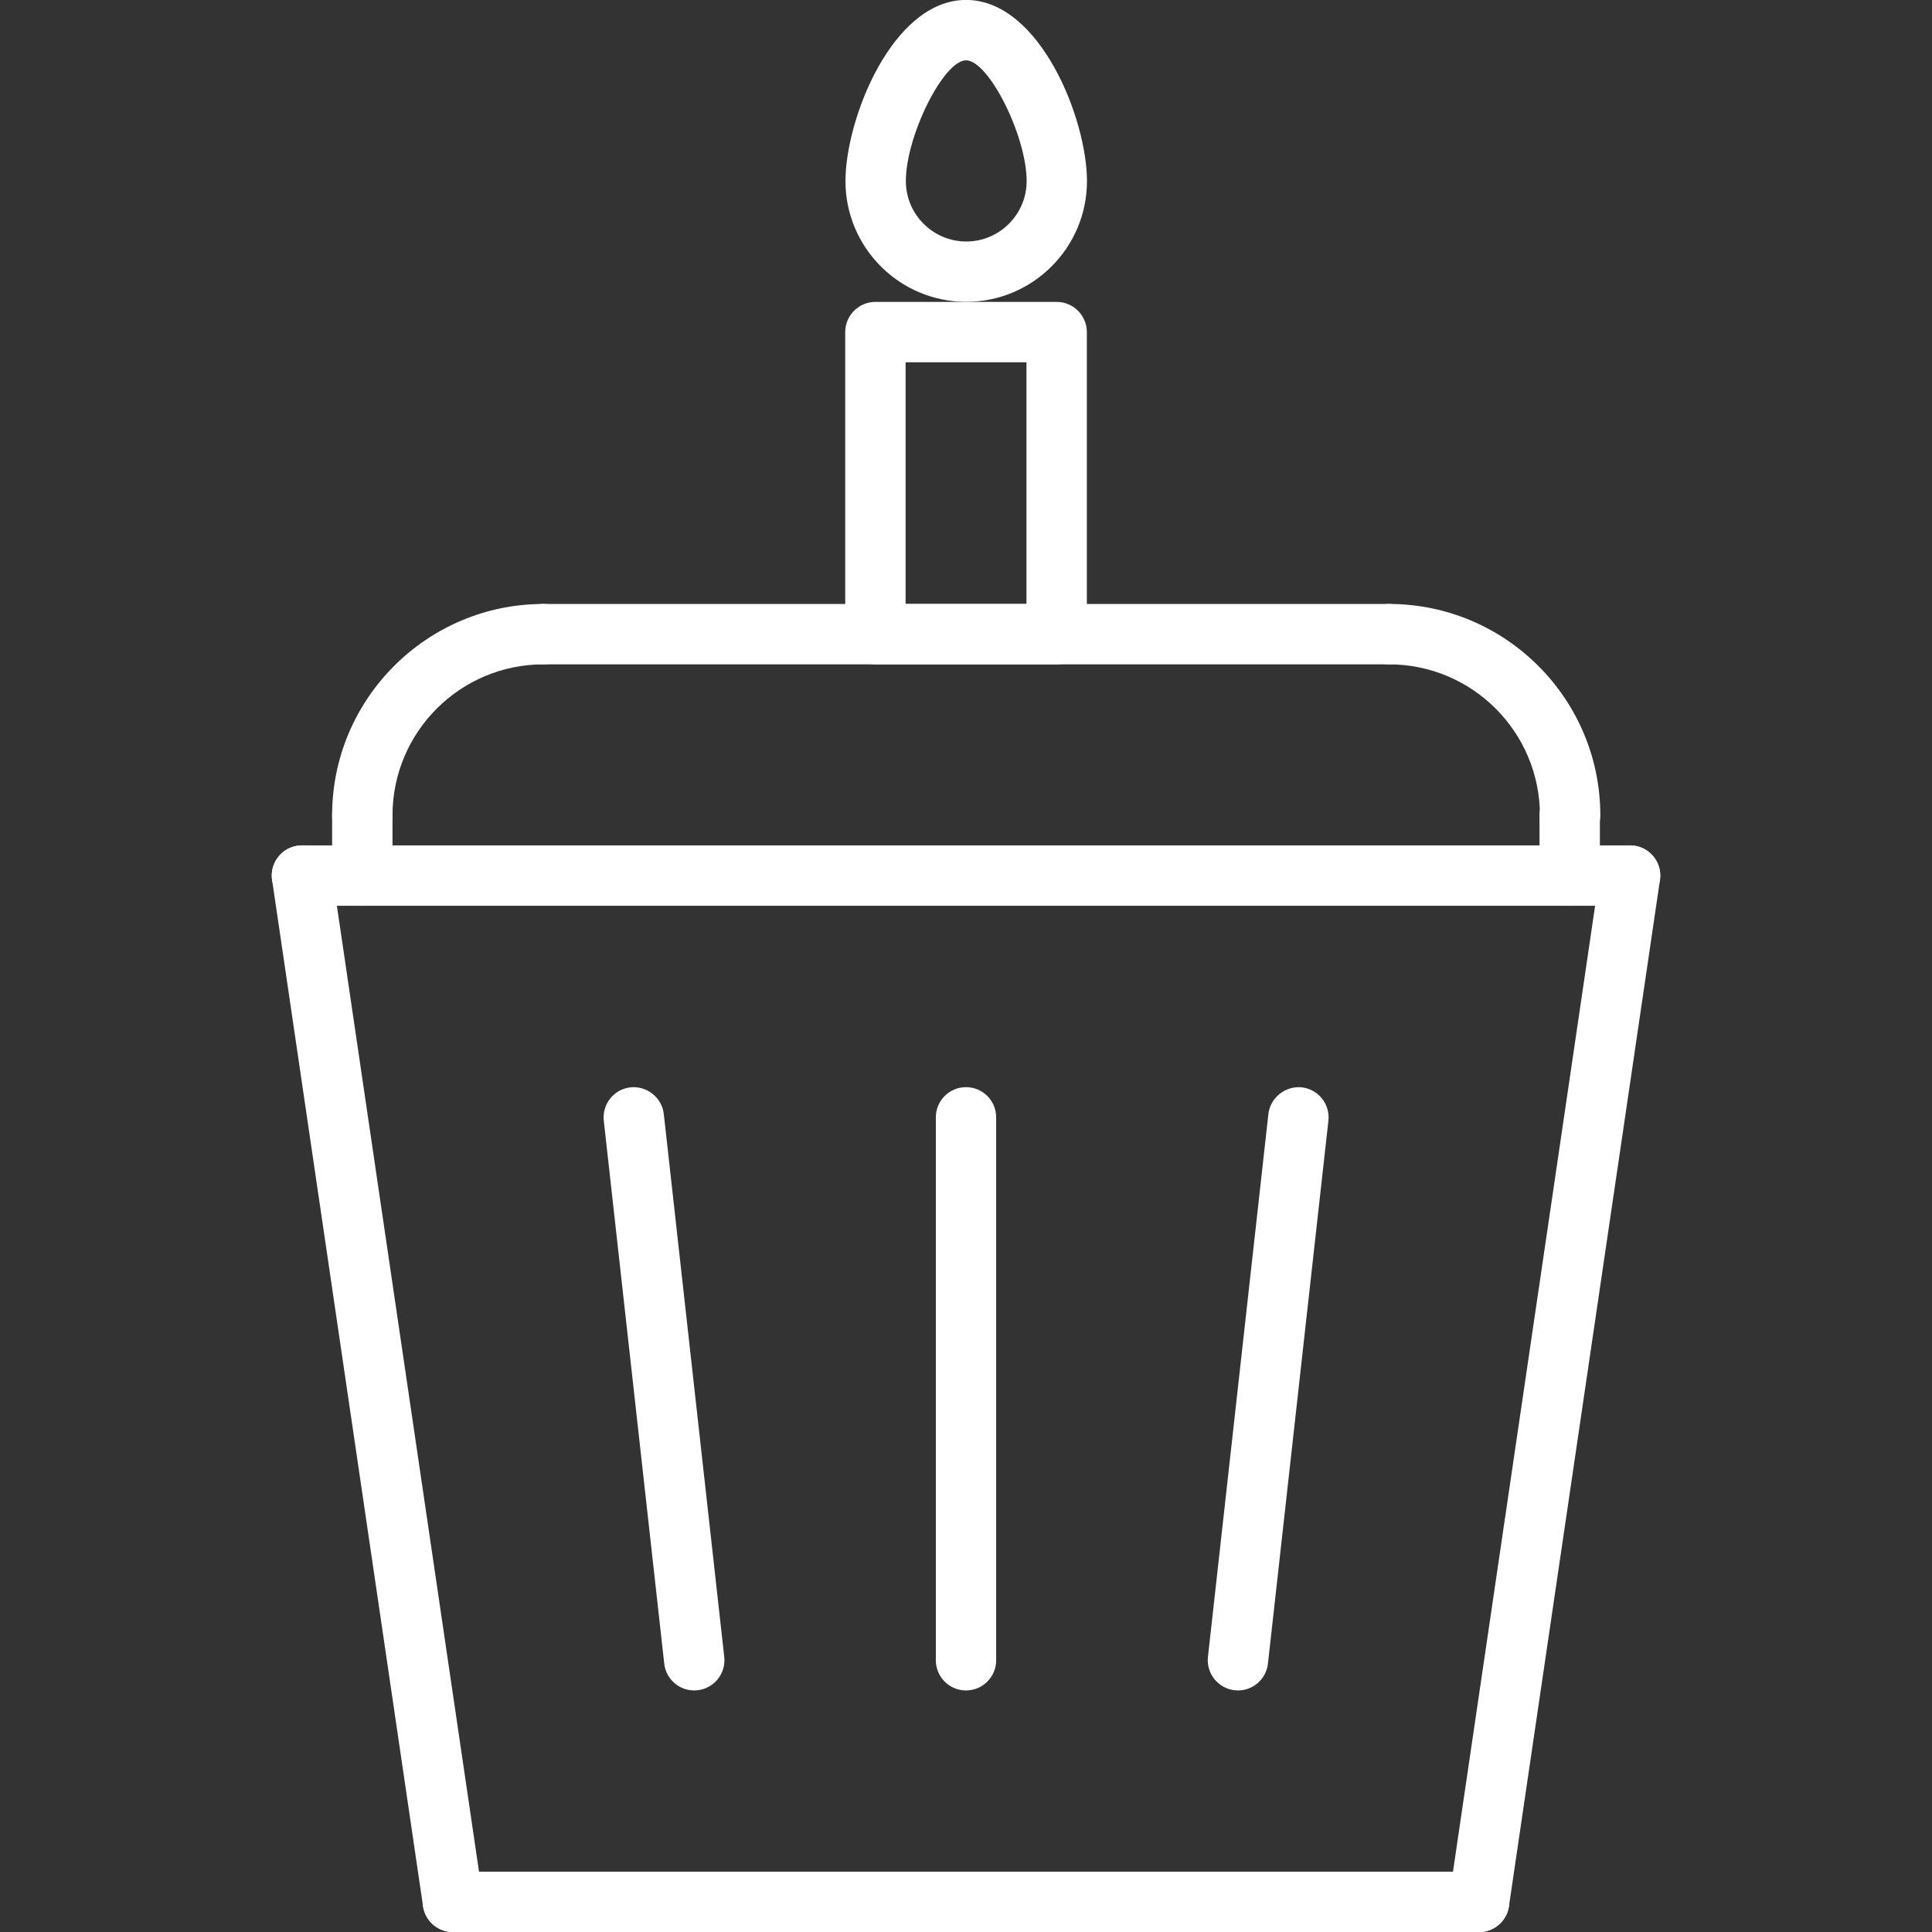
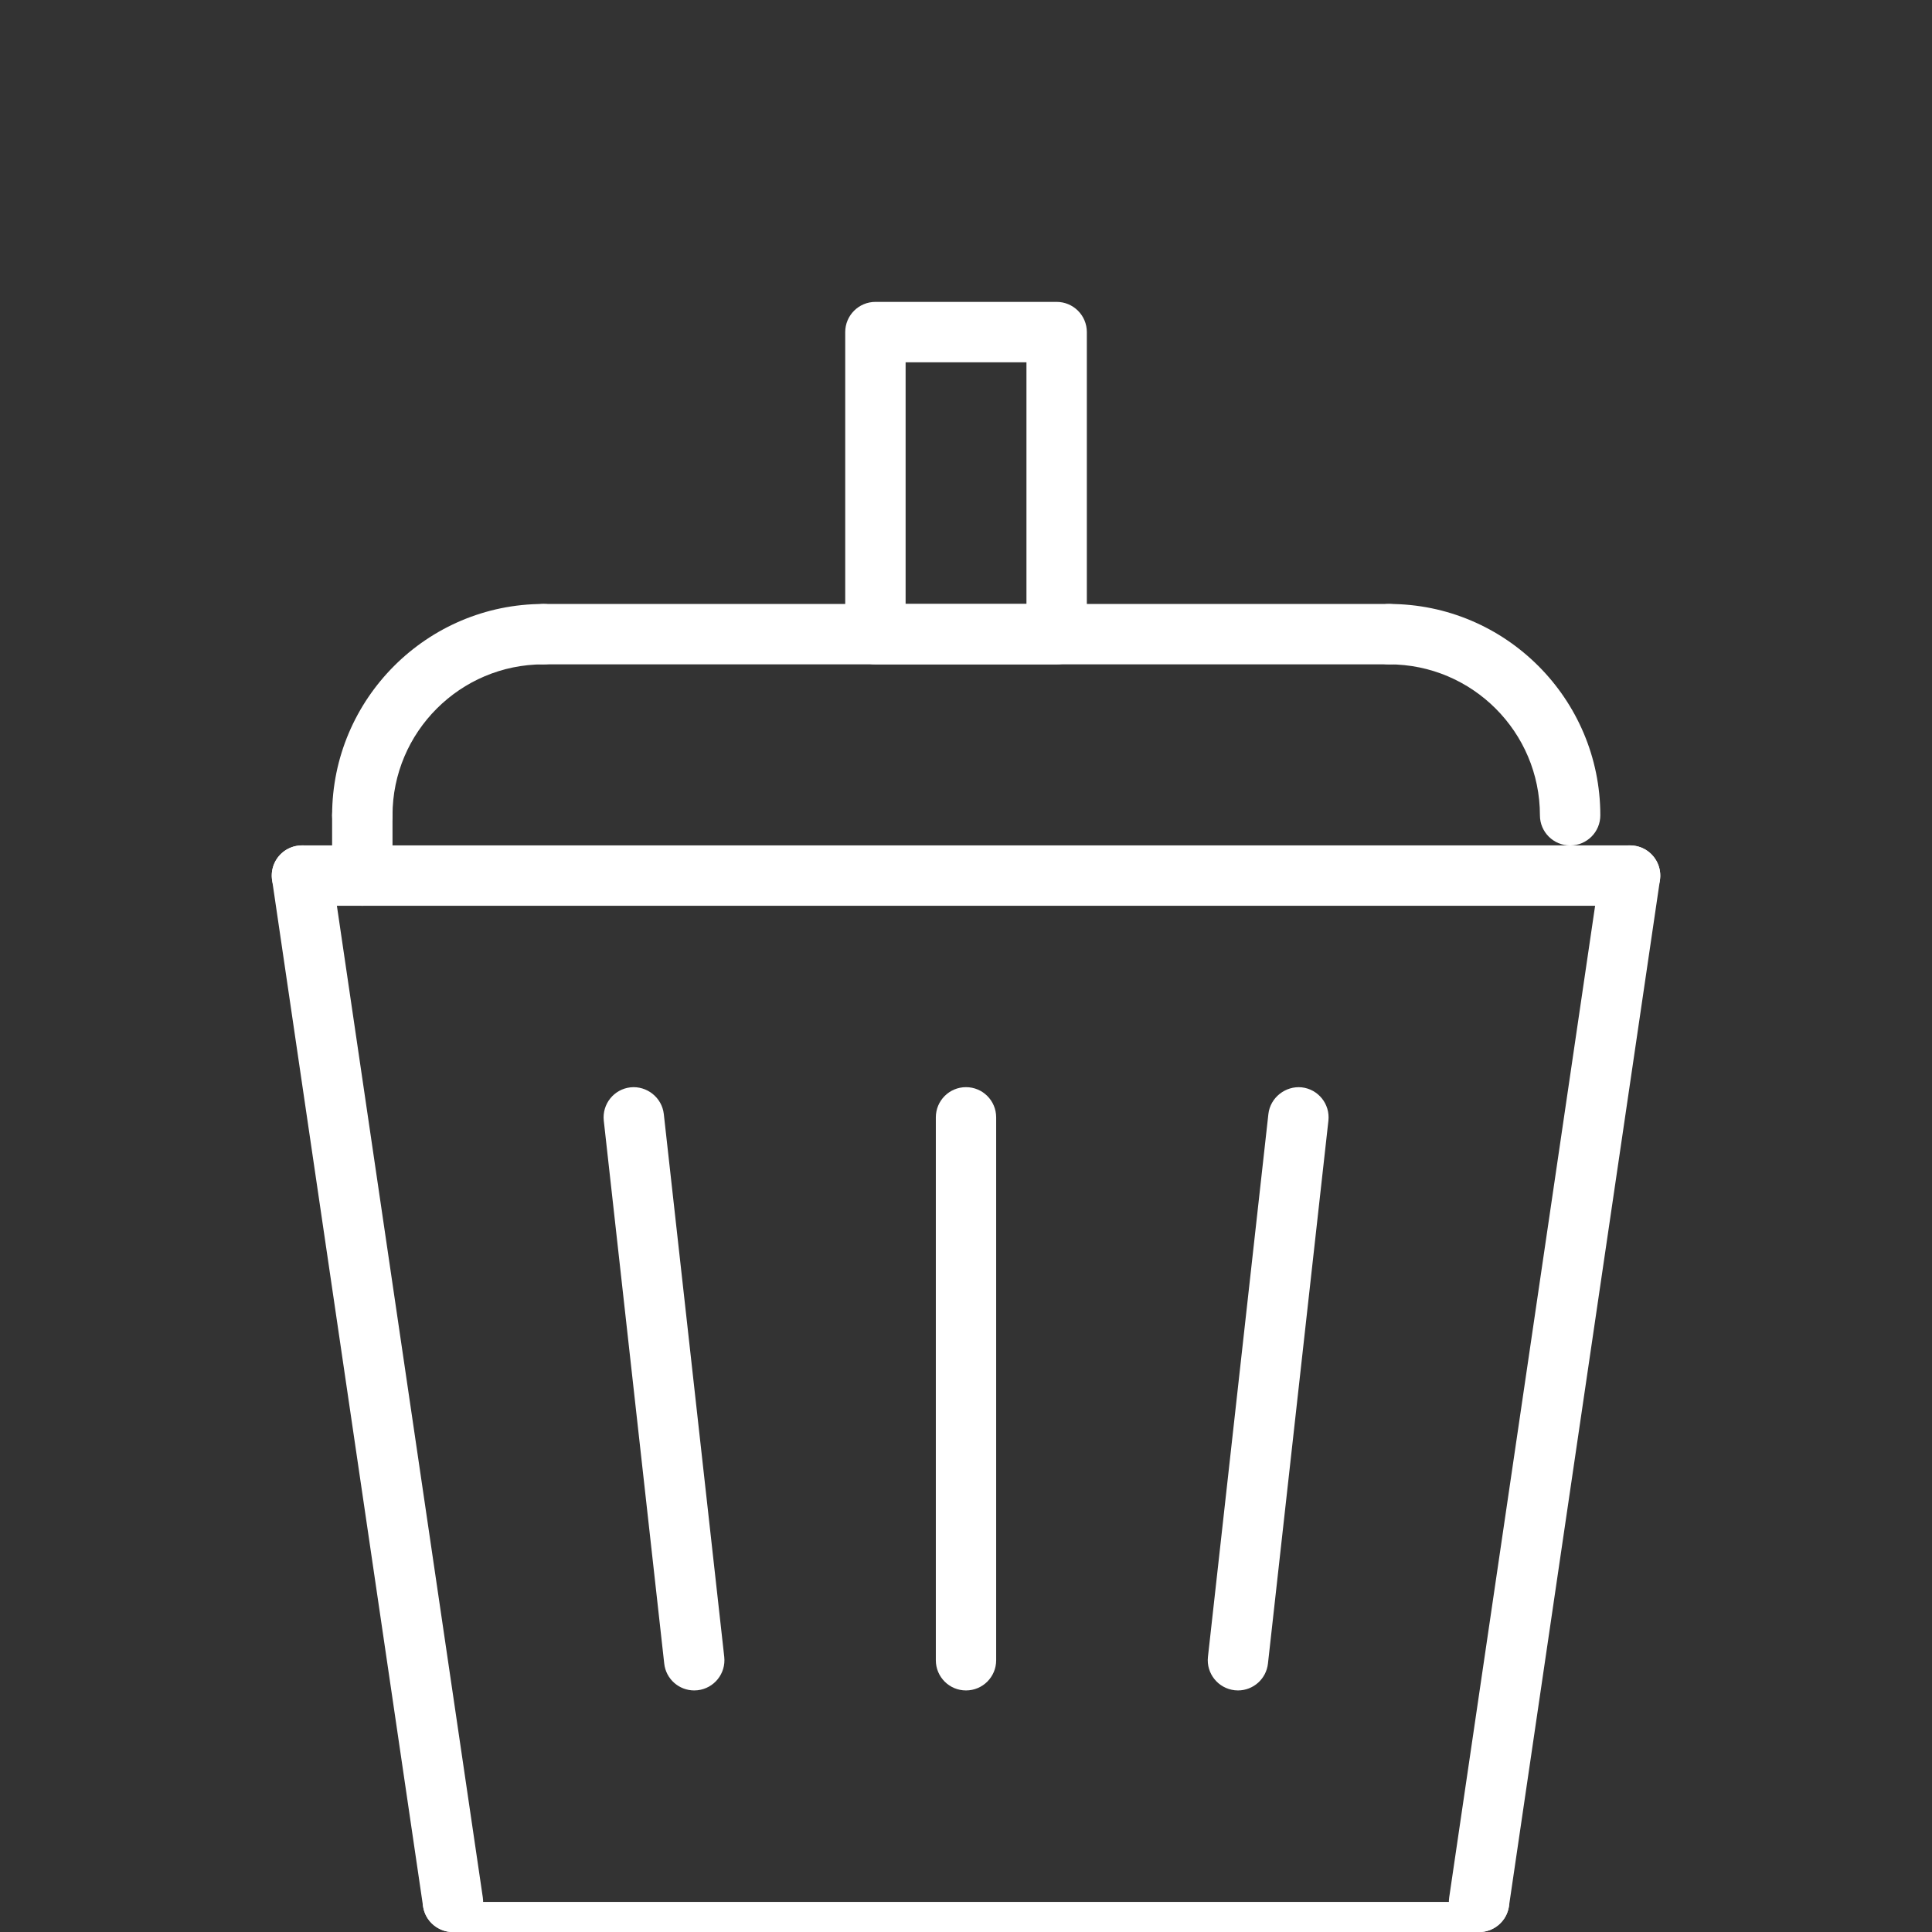
<svg xmlns="http://www.w3.org/2000/svg" width="31" height="31" viewBox="0 0 31 31" fill="none">
  <rect x="0" y="0" width="31" height="31" fill="#333333" stroke="none" />
  <g clip-path="url(#clip0)">
    <path d="M5.813 13.566C5.546 13.566 5.329 13.35 5.329 13.082C5.329 11.213 6.851 9.691 8.72 9.691C8.988 9.691 9.204 9.908 9.204 10.176C9.204 10.444 8.988 10.66 8.72 10.66C7.384 10.66 6.298 11.746 6.298 13.082C6.298 13.35 6.081 13.566 5.813 13.566Z" fill="white" />
    <path d="M25.194 13.566C24.926 13.566 24.709 13.35 24.709 13.082C24.709 11.746 23.623 10.66 22.288 10.66C22.02 10.66 21.803 10.444 21.803 10.176C21.803 9.908 22.02 9.691 22.288 9.691C24.157 9.691 25.678 11.213 25.678 13.082C25.678 13.35 25.461 13.566 25.194 13.566Z" fill="white" />
    <path d="M22.288 10.66H8.72C8.452 10.66 8.235 10.444 8.235 10.176C8.235 9.908 8.452 9.691 8.72 9.691H22.288C22.555 9.691 22.772 9.908 22.772 10.176C22.772 10.444 22.555 10.66 22.288 10.66Z" fill="white" />
    <path d="M5.813 14.534C5.546 14.534 5.329 14.318 5.329 14.05V13.082C5.329 12.814 5.546 12.598 5.813 12.598C6.081 12.598 6.298 12.814 6.298 13.082V14.05C6.298 14.318 6.081 14.534 5.813 14.534Z" fill="white" />
-     <path d="M25.186 14.534C24.919 14.534 24.702 14.318 24.702 14.05V13.082C24.702 12.814 24.919 12.598 25.186 12.598C25.454 12.598 25.671 12.814 25.671 13.082V14.05C25.671 14.318 25.454 14.534 25.186 14.534Z" fill="white" />
    <path d="M26.155 14.534H4.845C4.577 14.534 4.36 14.318 4.36 14.05C4.36 13.782 4.577 13.565 4.845 13.565H26.155C26.423 13.565 26.64 13.782 26.64 14.05C26.64 14.318 26.423 14.534 26.155 14.534Z" fill="white" />
    <path d="M7.267 31.001C7.031 31.001 6.824 30.828 6.788 30.587L4.366 14.12C4.327 13.856 4.509 13.609 4.774 13.57C5.039 13.529 5.285 13.715 5.324 13.979L7.747 30.446C7.786 30.71 7.603 30.957 7.338 30.996C7.314 31 7.29 31.001 7.267 31.001Z" fill="white" />
    <path d="M23.733 31.001C23.709 31.001 23.685 31 23.662 30.996C23.397 30.957 23.215 30.71 23.253 30.446L25.676 13.979C25.715 13.715 25.959 13.528 26.226 13.57C26.491 13.609 26.673 13.855 26.635 14.12L24.212 30.587C24.176 30.828 23.969 31.001 23.733 31.001Z" fill="white" />
-     <path d="M23.733 31.001H7.268C7 31.001 6.783 30.785 6.783 30.517C6.783 30.249 7 30.032 7.268 30.032H23.733C24 30.032 24.217 30.249 24.217 30.517C24.217 30.785 24 31.001 23.733 31.001Z" fill="white" />
+     <path d="M23.733 31.001H7.268C7 31.001 6.783 30.785 6.783 30.517H23.733C24 30.032 24.217 30.249 24.217 30.517C24.217 30.785 24 31.001 23.733 31.001Z" fill="white" />
    <path d="M15.5 27.124C15.232 27.124 15.016 26.907 15.016 26.64V17.929C15.016 17.661 15.232 17.444 15.5 17.444C15.768 17.444 15.984 17.661 15.984 17.929V26.64C15.984 26.907 15.768 27.124 15.5 27.124Z" fill="white" />
    <path d="M19.864 27.124C19.846 27.124 19.828 27.123 19.811 27.121C19.545 27.091 19.353 26.852 19.382 26.586L20.352 17.875C20.382 17.61 20.628 17.42 20.887 17.447C21.153 17.477 21.344 17.716 21.315 17.982L20.345 26.693C20.317 26.941 20.108 27.124 19.864 27.124Z" fill="white" />
    <path d="M11.139 27.124C10.895 27.124 10.685 26.941 10.658 26.693L9.688 17.982C9.659 17.716 9.85 17.477 10.116 17.447C10.377 17.419 10.621 17.609 10.651 17.875L11.621 26.586C11.65 26.852 11.459 27.091 11.193 27.121C11.175 27.123 11.157 27.124 11.139 27.124Z" fill="white" />
    <path d="M16.954 10.66H14.047C13.779 10.66 13.562 10.444 13.562 10.176V5.329C13.562 5.061 13.779 4.844 14.047 4.844H16.954C17.222 4.844 17.439 5.061 17.439 5.329V10.176C17.439 10.444 17.222 10.66 16.954 10.66ZM14.531 9.691H16.47V5.813H14.531V9.691Z" fill="white" />
-     <path d="M15.504 4.843C14.435 4.843 13.566 3.974 13.566 2.906C13.566 1.907 14.32 -0.001 15.501 -0.001C16.685 -0.001 17.441 1.907 17.441 2.906C17.441 3.974 16.572 4.843 15.504 4.843ZM15.501 0.968C15.14 0.968 14.535 2.181 14.535 2.906C14.535 3.44 14.97 3.875 15.504 3.875C16.038 3.875 16.473 3.44 16.473 2.906C16.473 2.181 15.864 0.968 15.501 0.968Z" fill="white" />
  </g>
  <defs>
    <clipPath id="clip0">
      <rect width="31" height="31" fill="white" />
    </clipPath>
  </defs>
</svg>